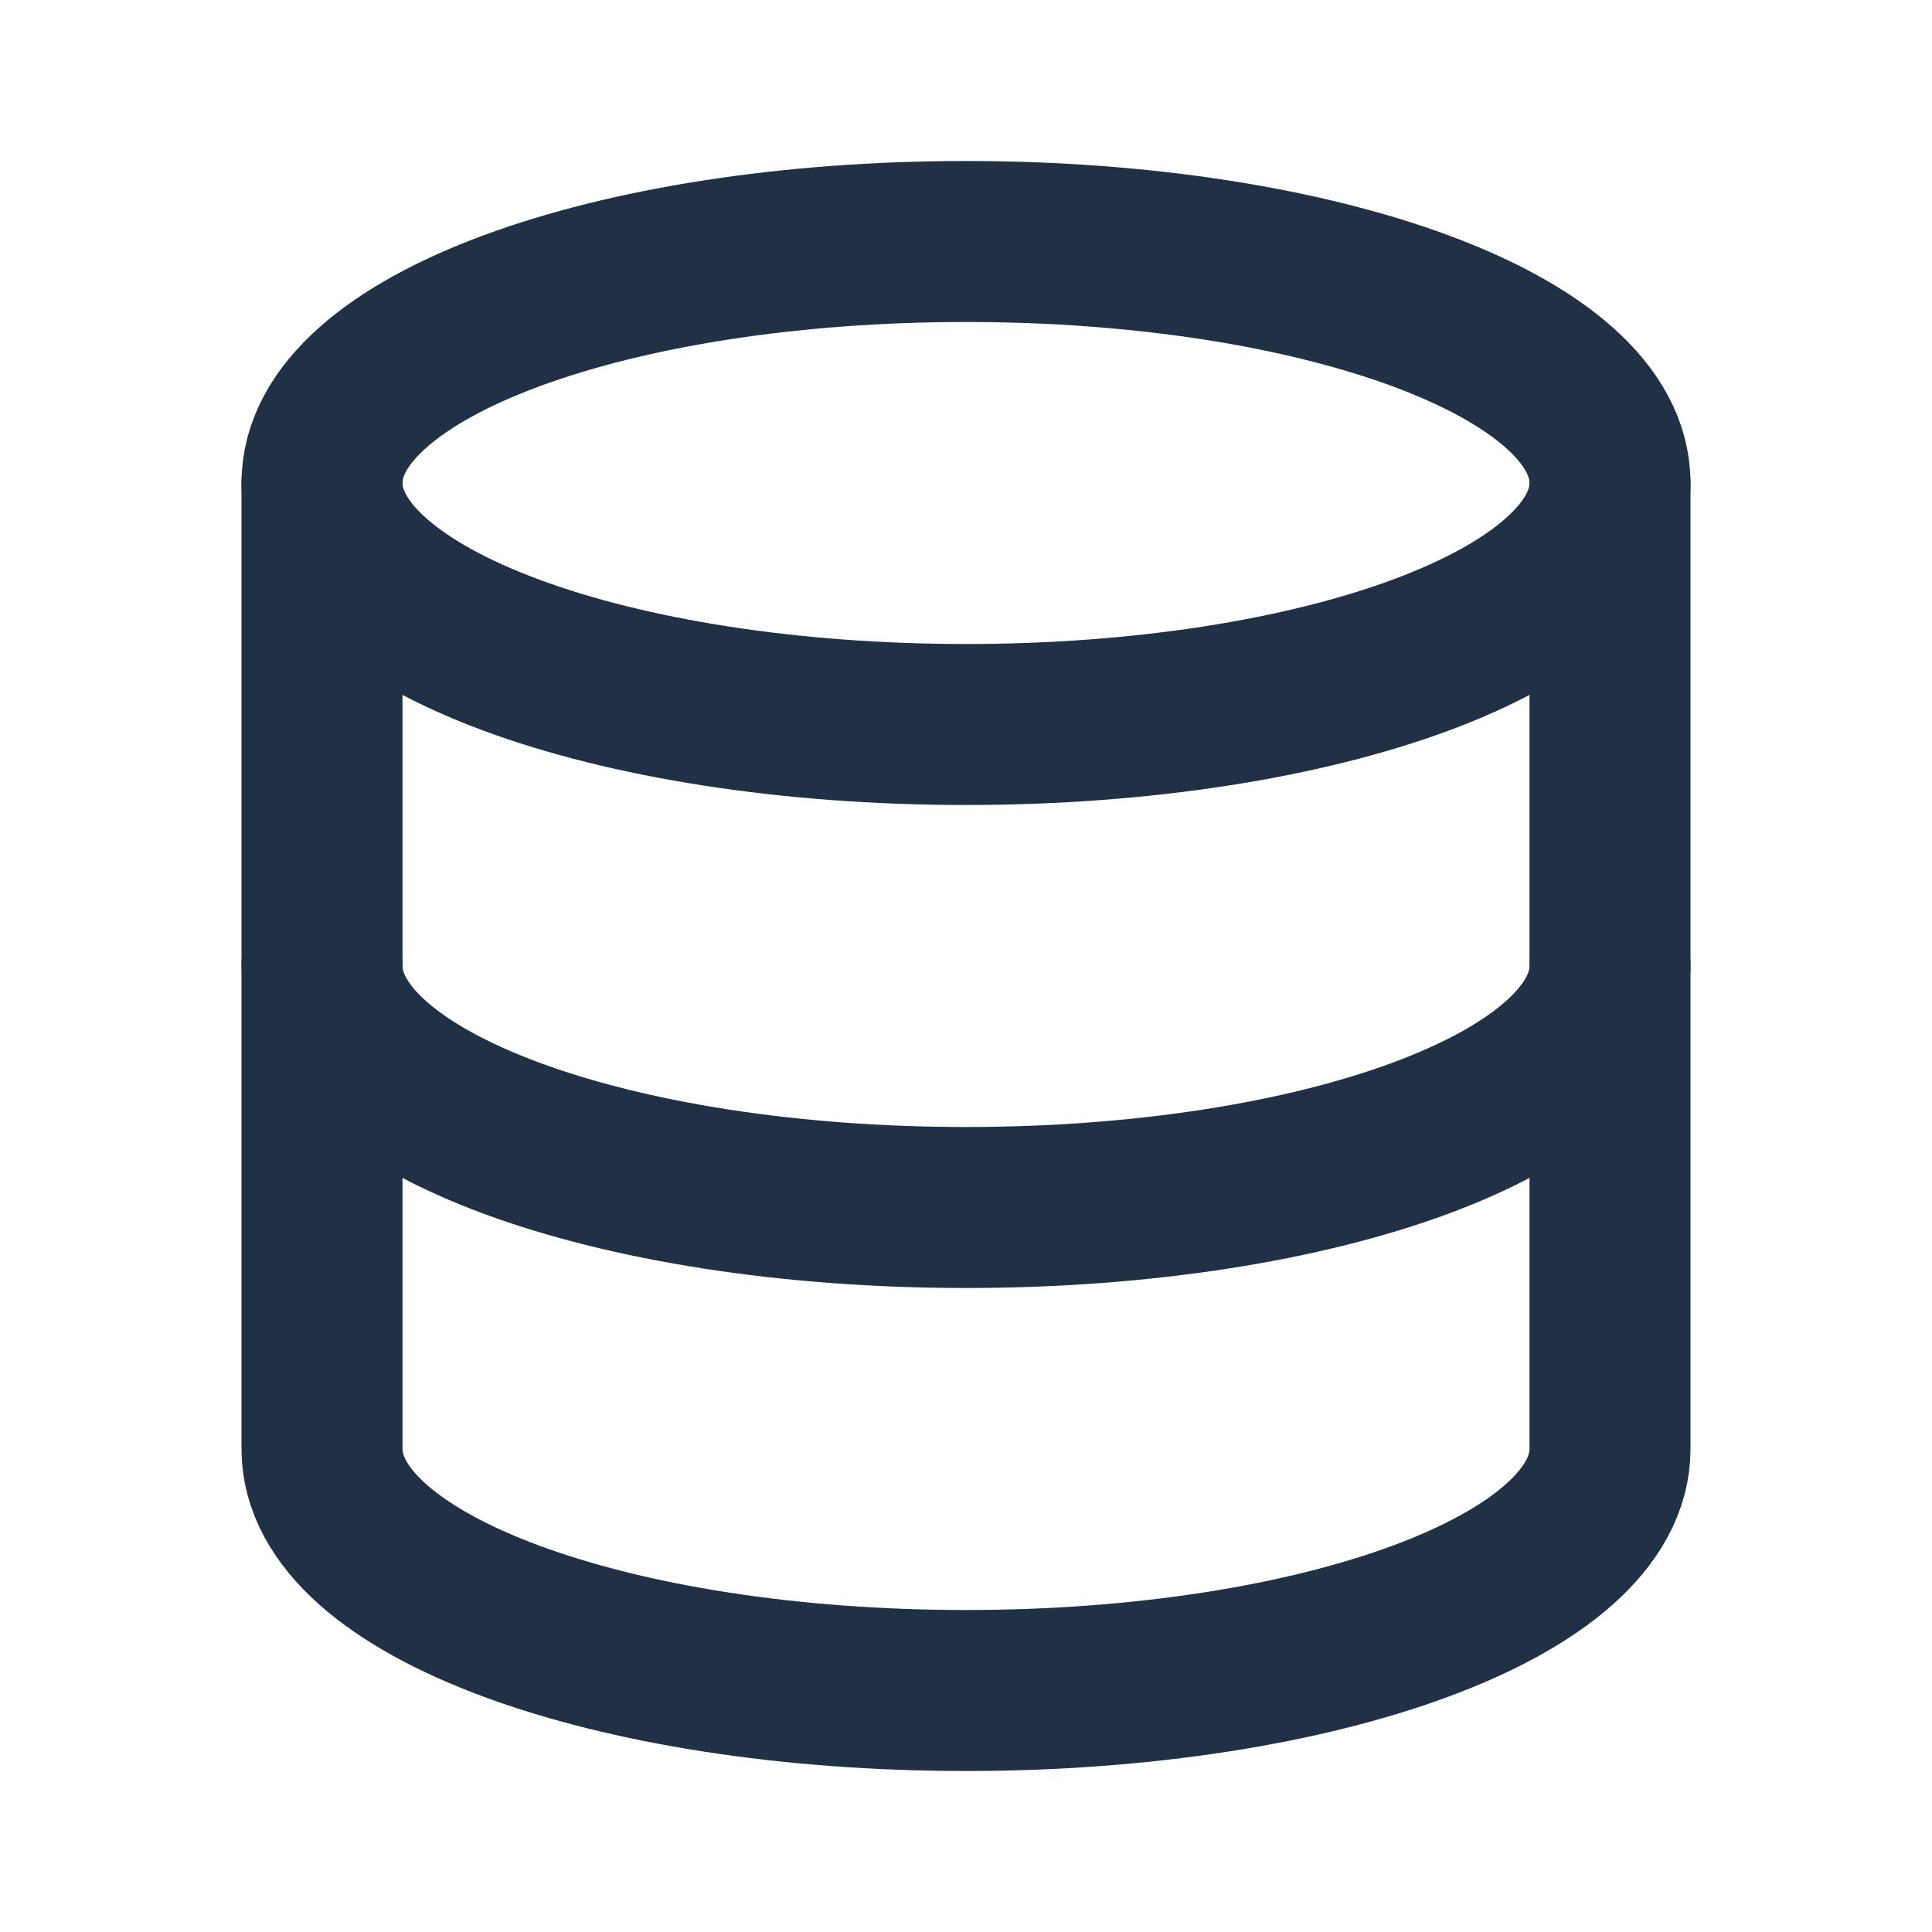
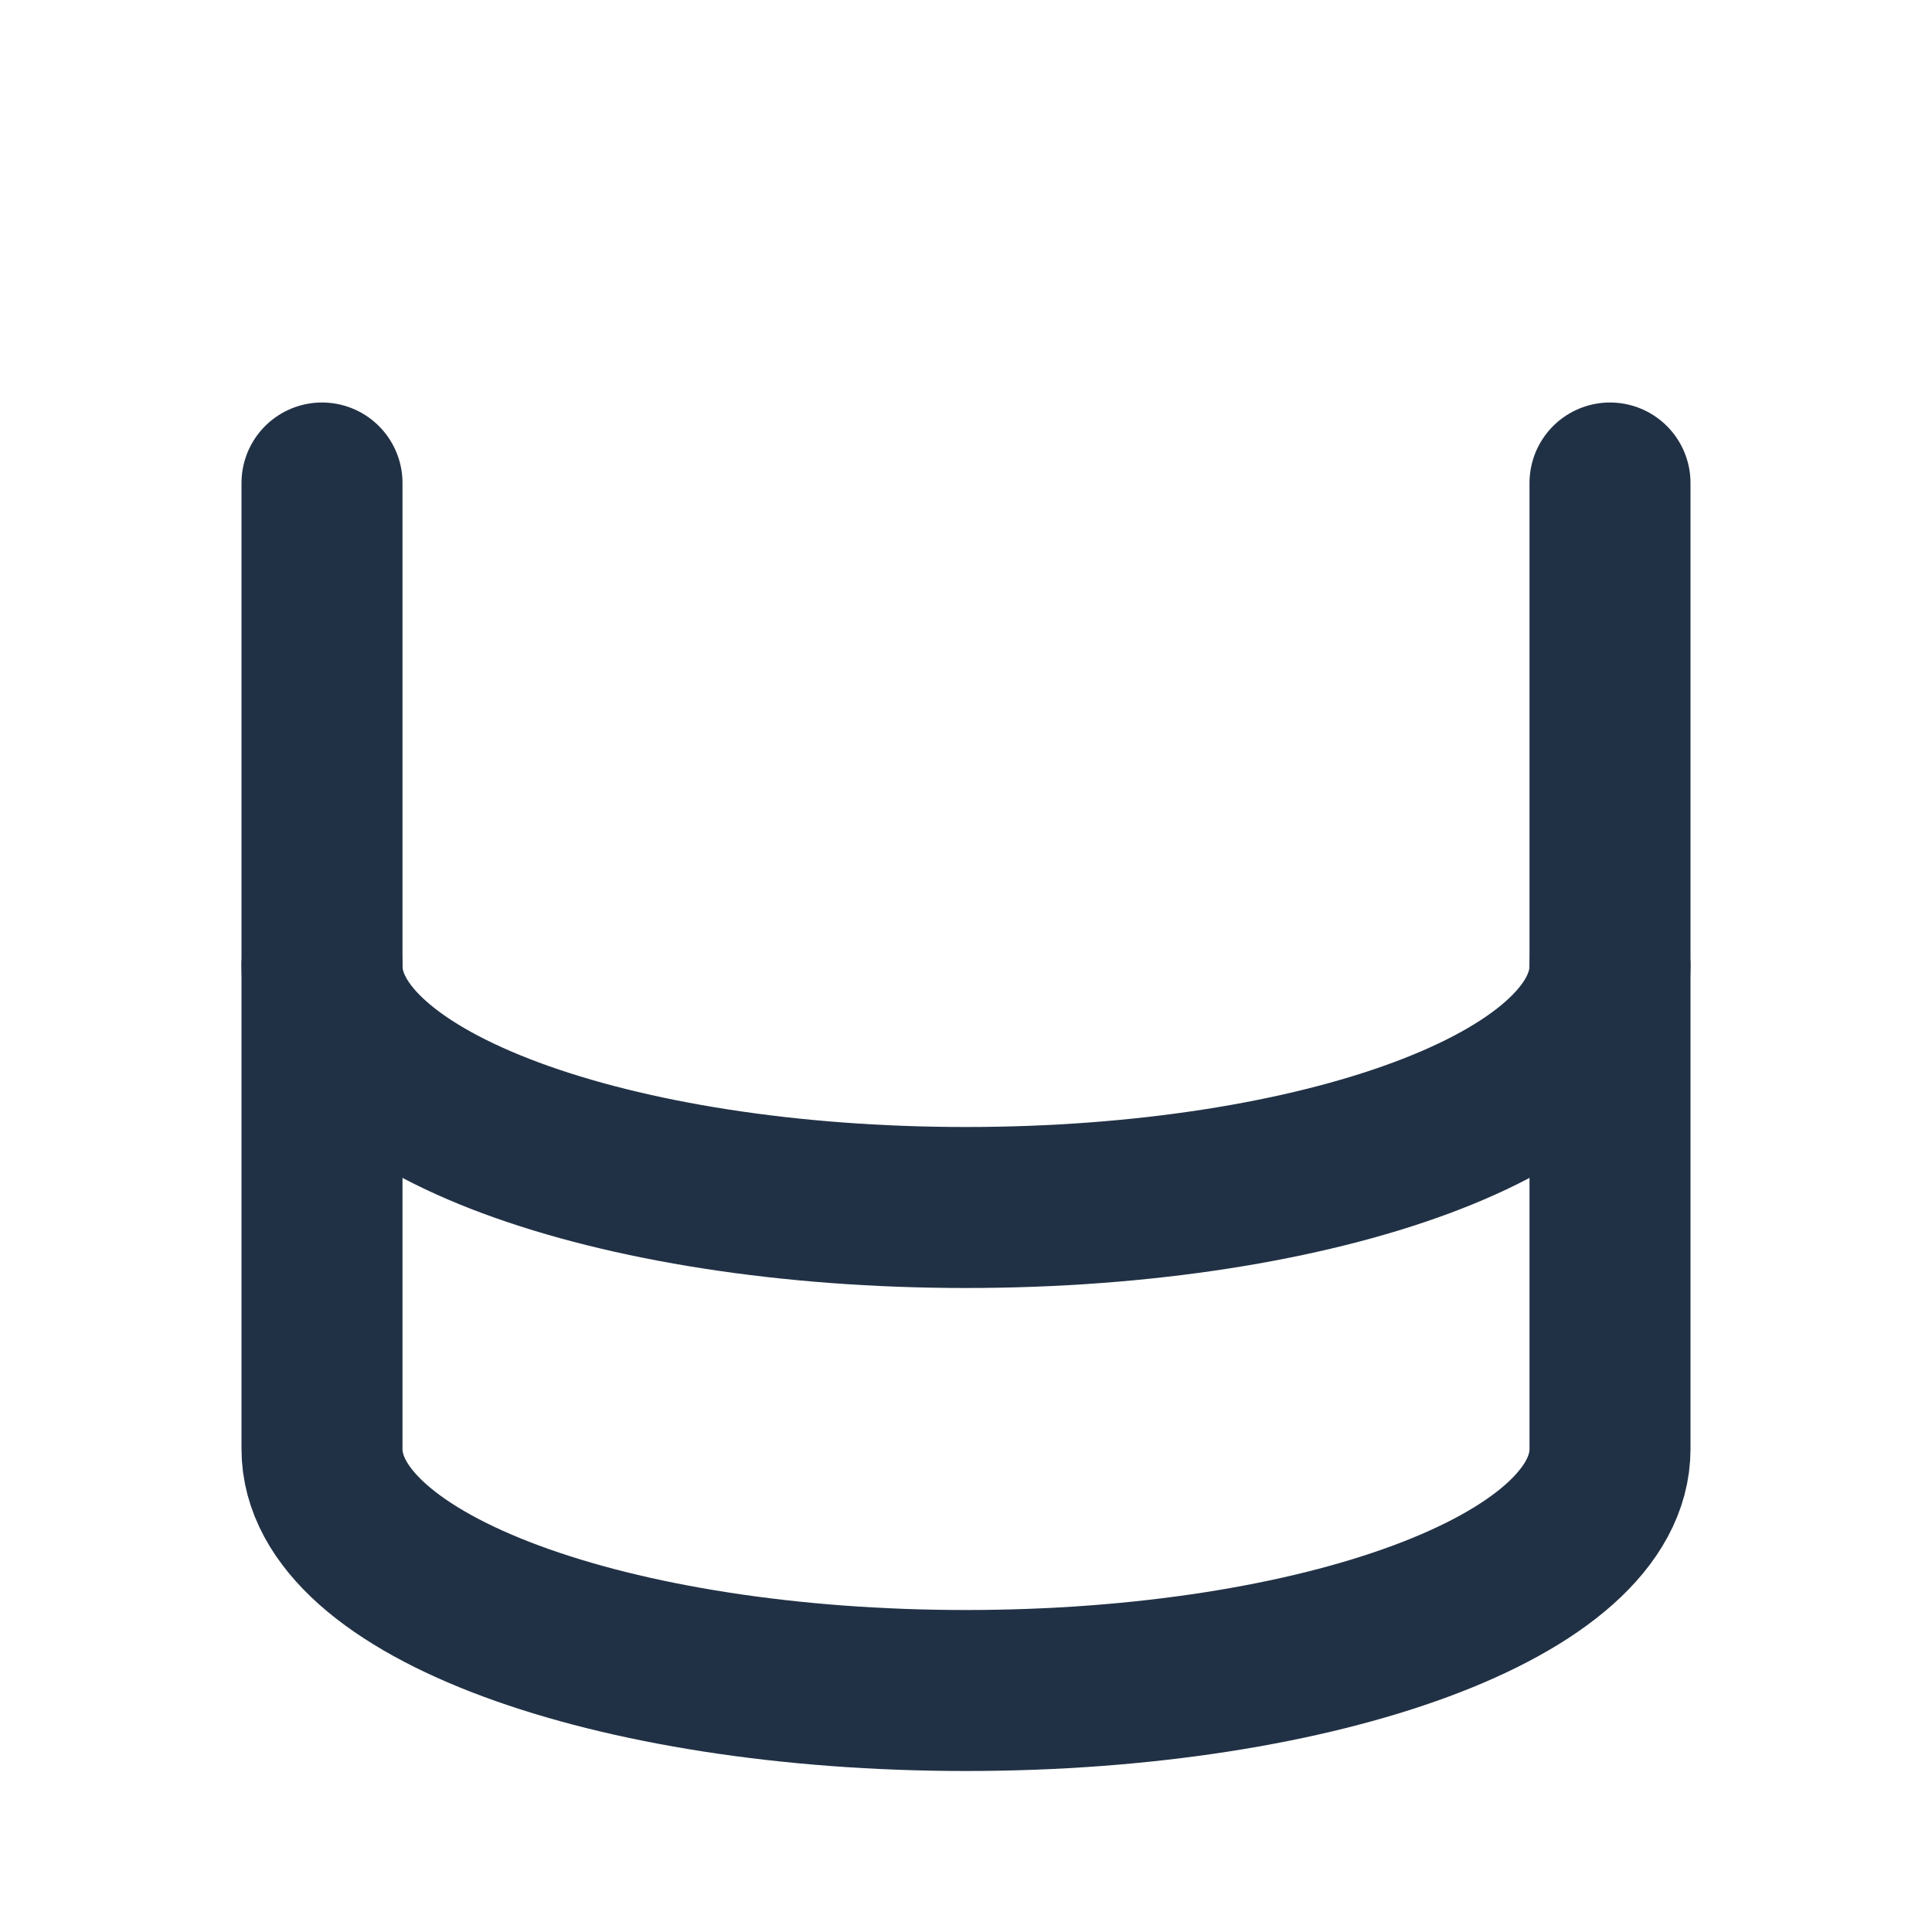
<svg xmlns="http://www.w3.org/2000/svg" id="Layer_1" version="1.1" viewBox="0 0 24 24">
  <defs>
    <style>
      .st0, .st1 {
        fill: none;
      }

      .st1 {
        stroke: #213145;
        stroke-linecap: round;
        stroke-linejoin: round;
        stroke-width: 2px;
      }
    </style>
  </defs>
  <path class="st0" d="M0,0h24v24H0V0Z" />
-   <path class="st1" d="M4,6c0,1.7,3.6,3,8,3s8-1.3,8-3-3.6-3-8-3-8,1.3-8,3" />
  <path class="st1" d="M4,6v6c0,1.7,3.6,3,8,3s8-1.3,8-3v-6" />
  <path class="st1" d="M4,12v6c0,1.7,3.6,3,8,3s8-1.3,8-3v-6" />
</svg>